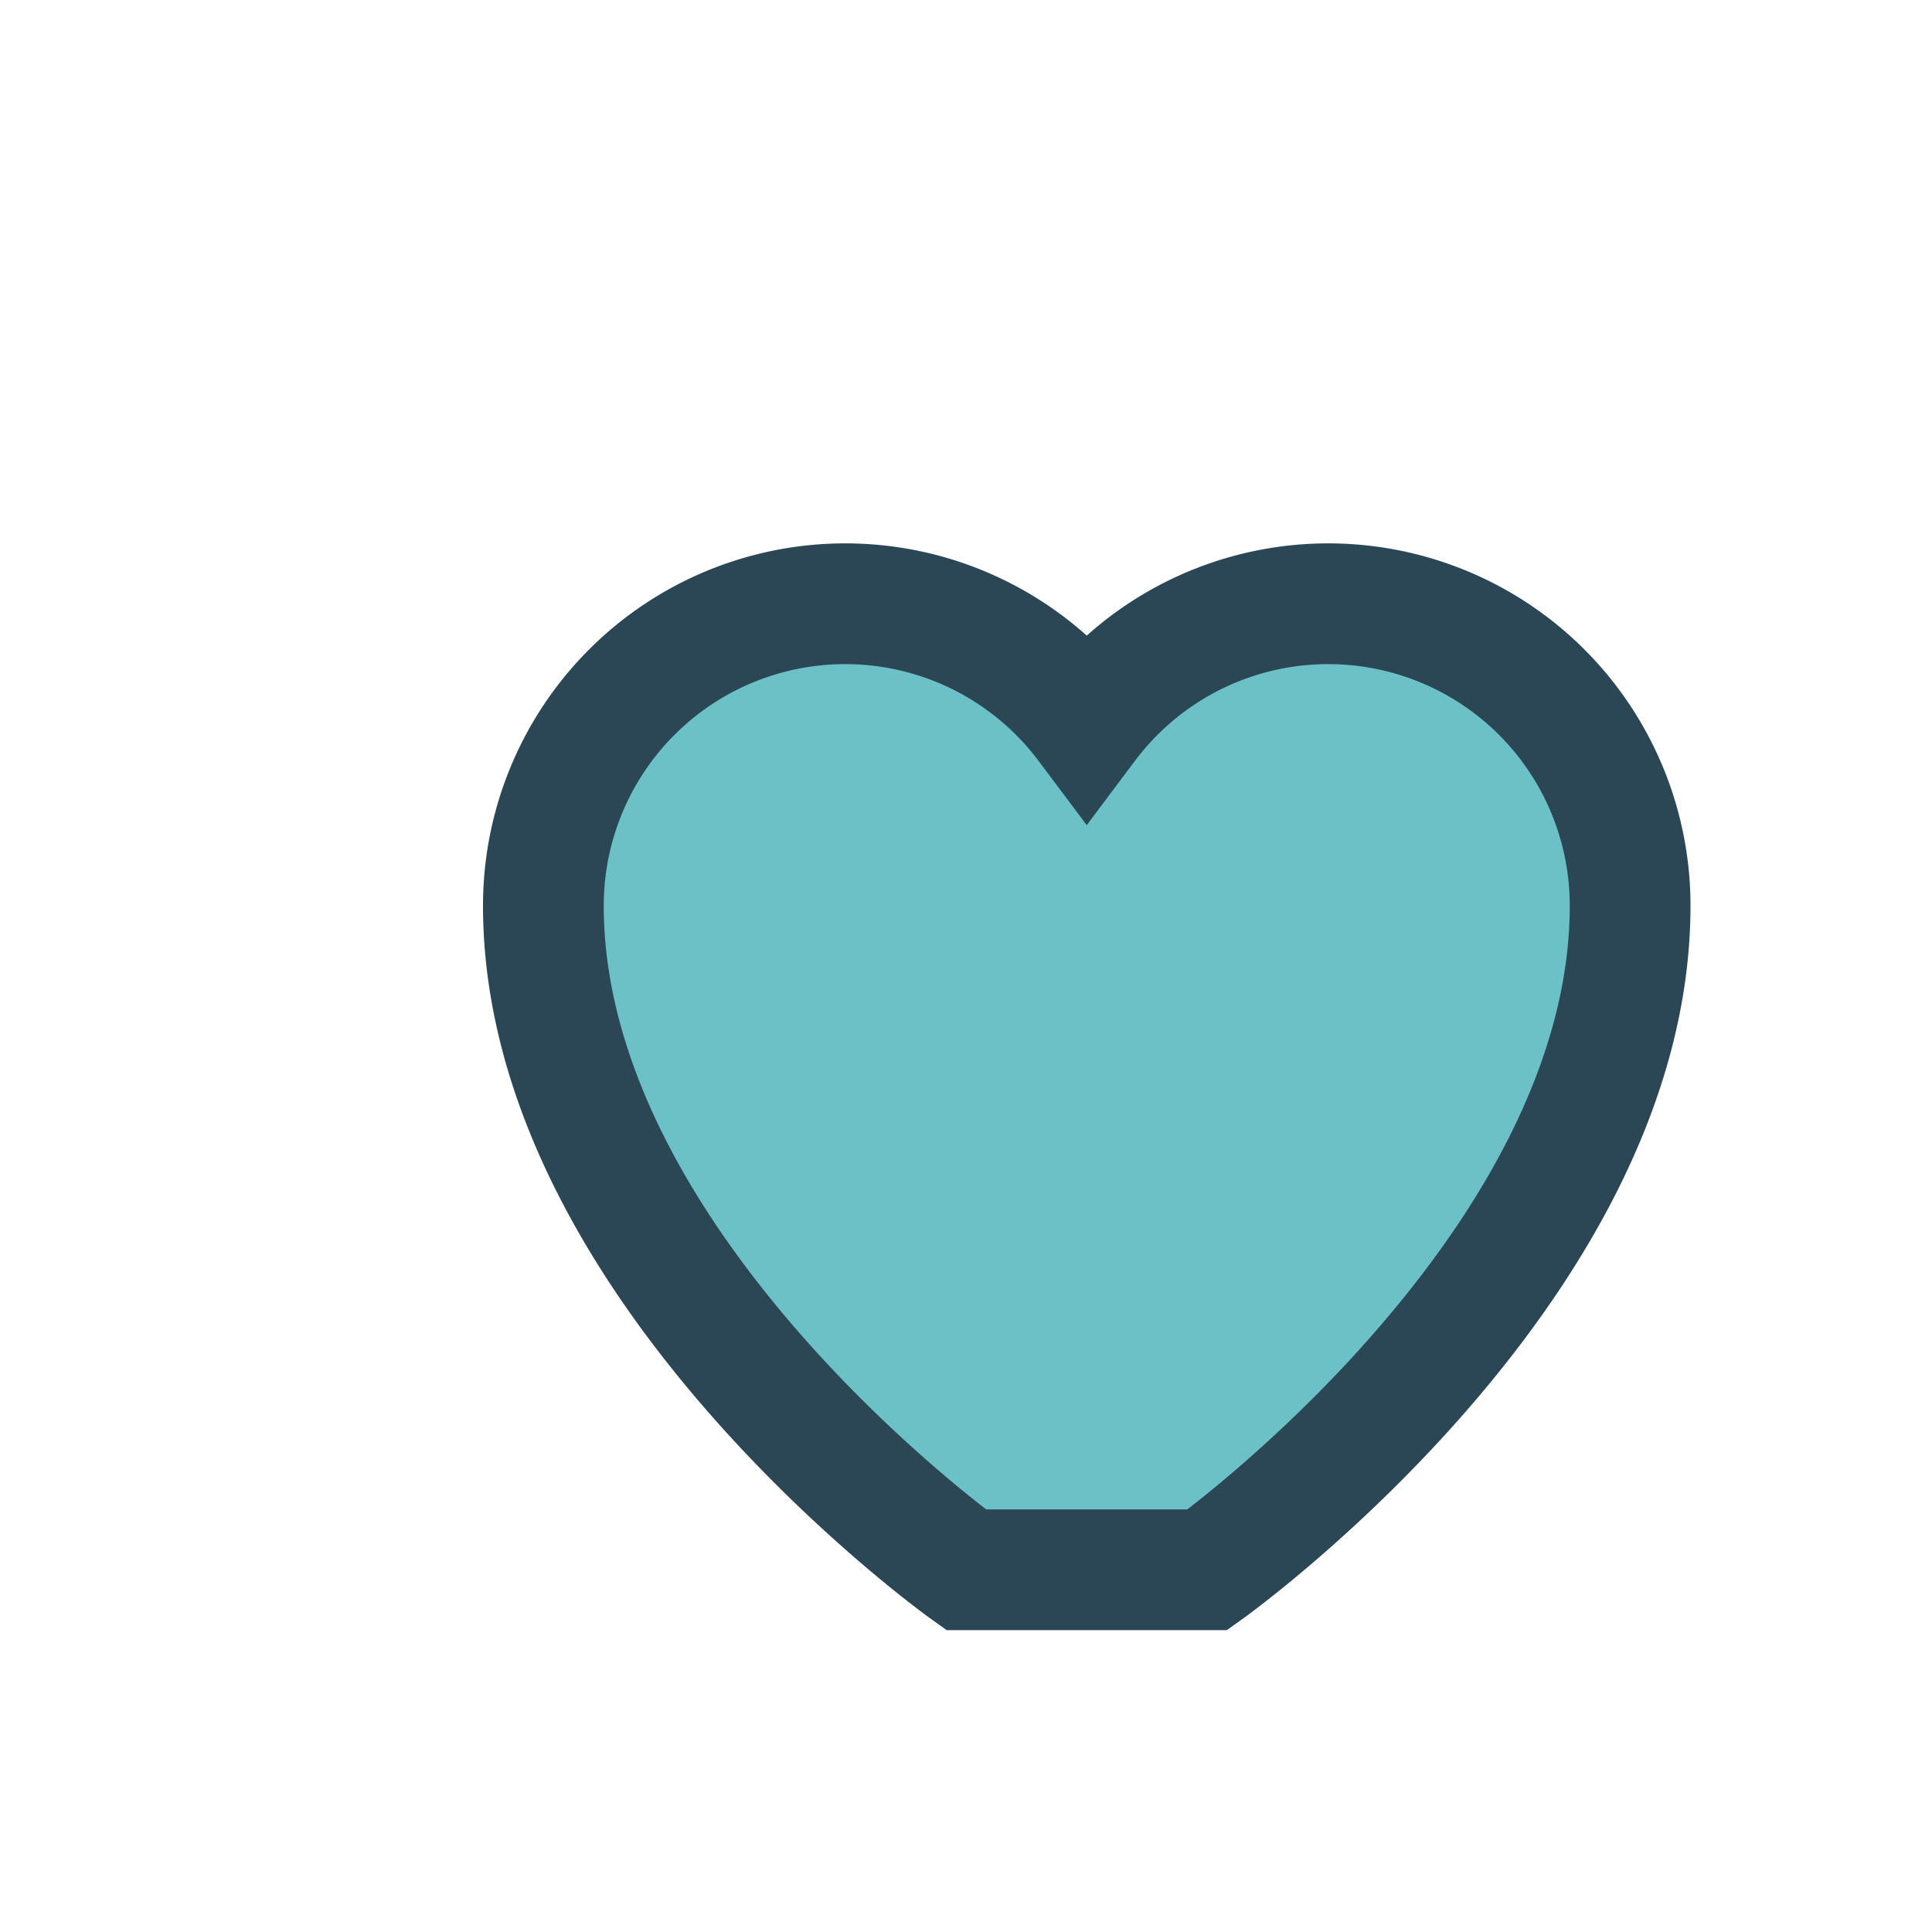
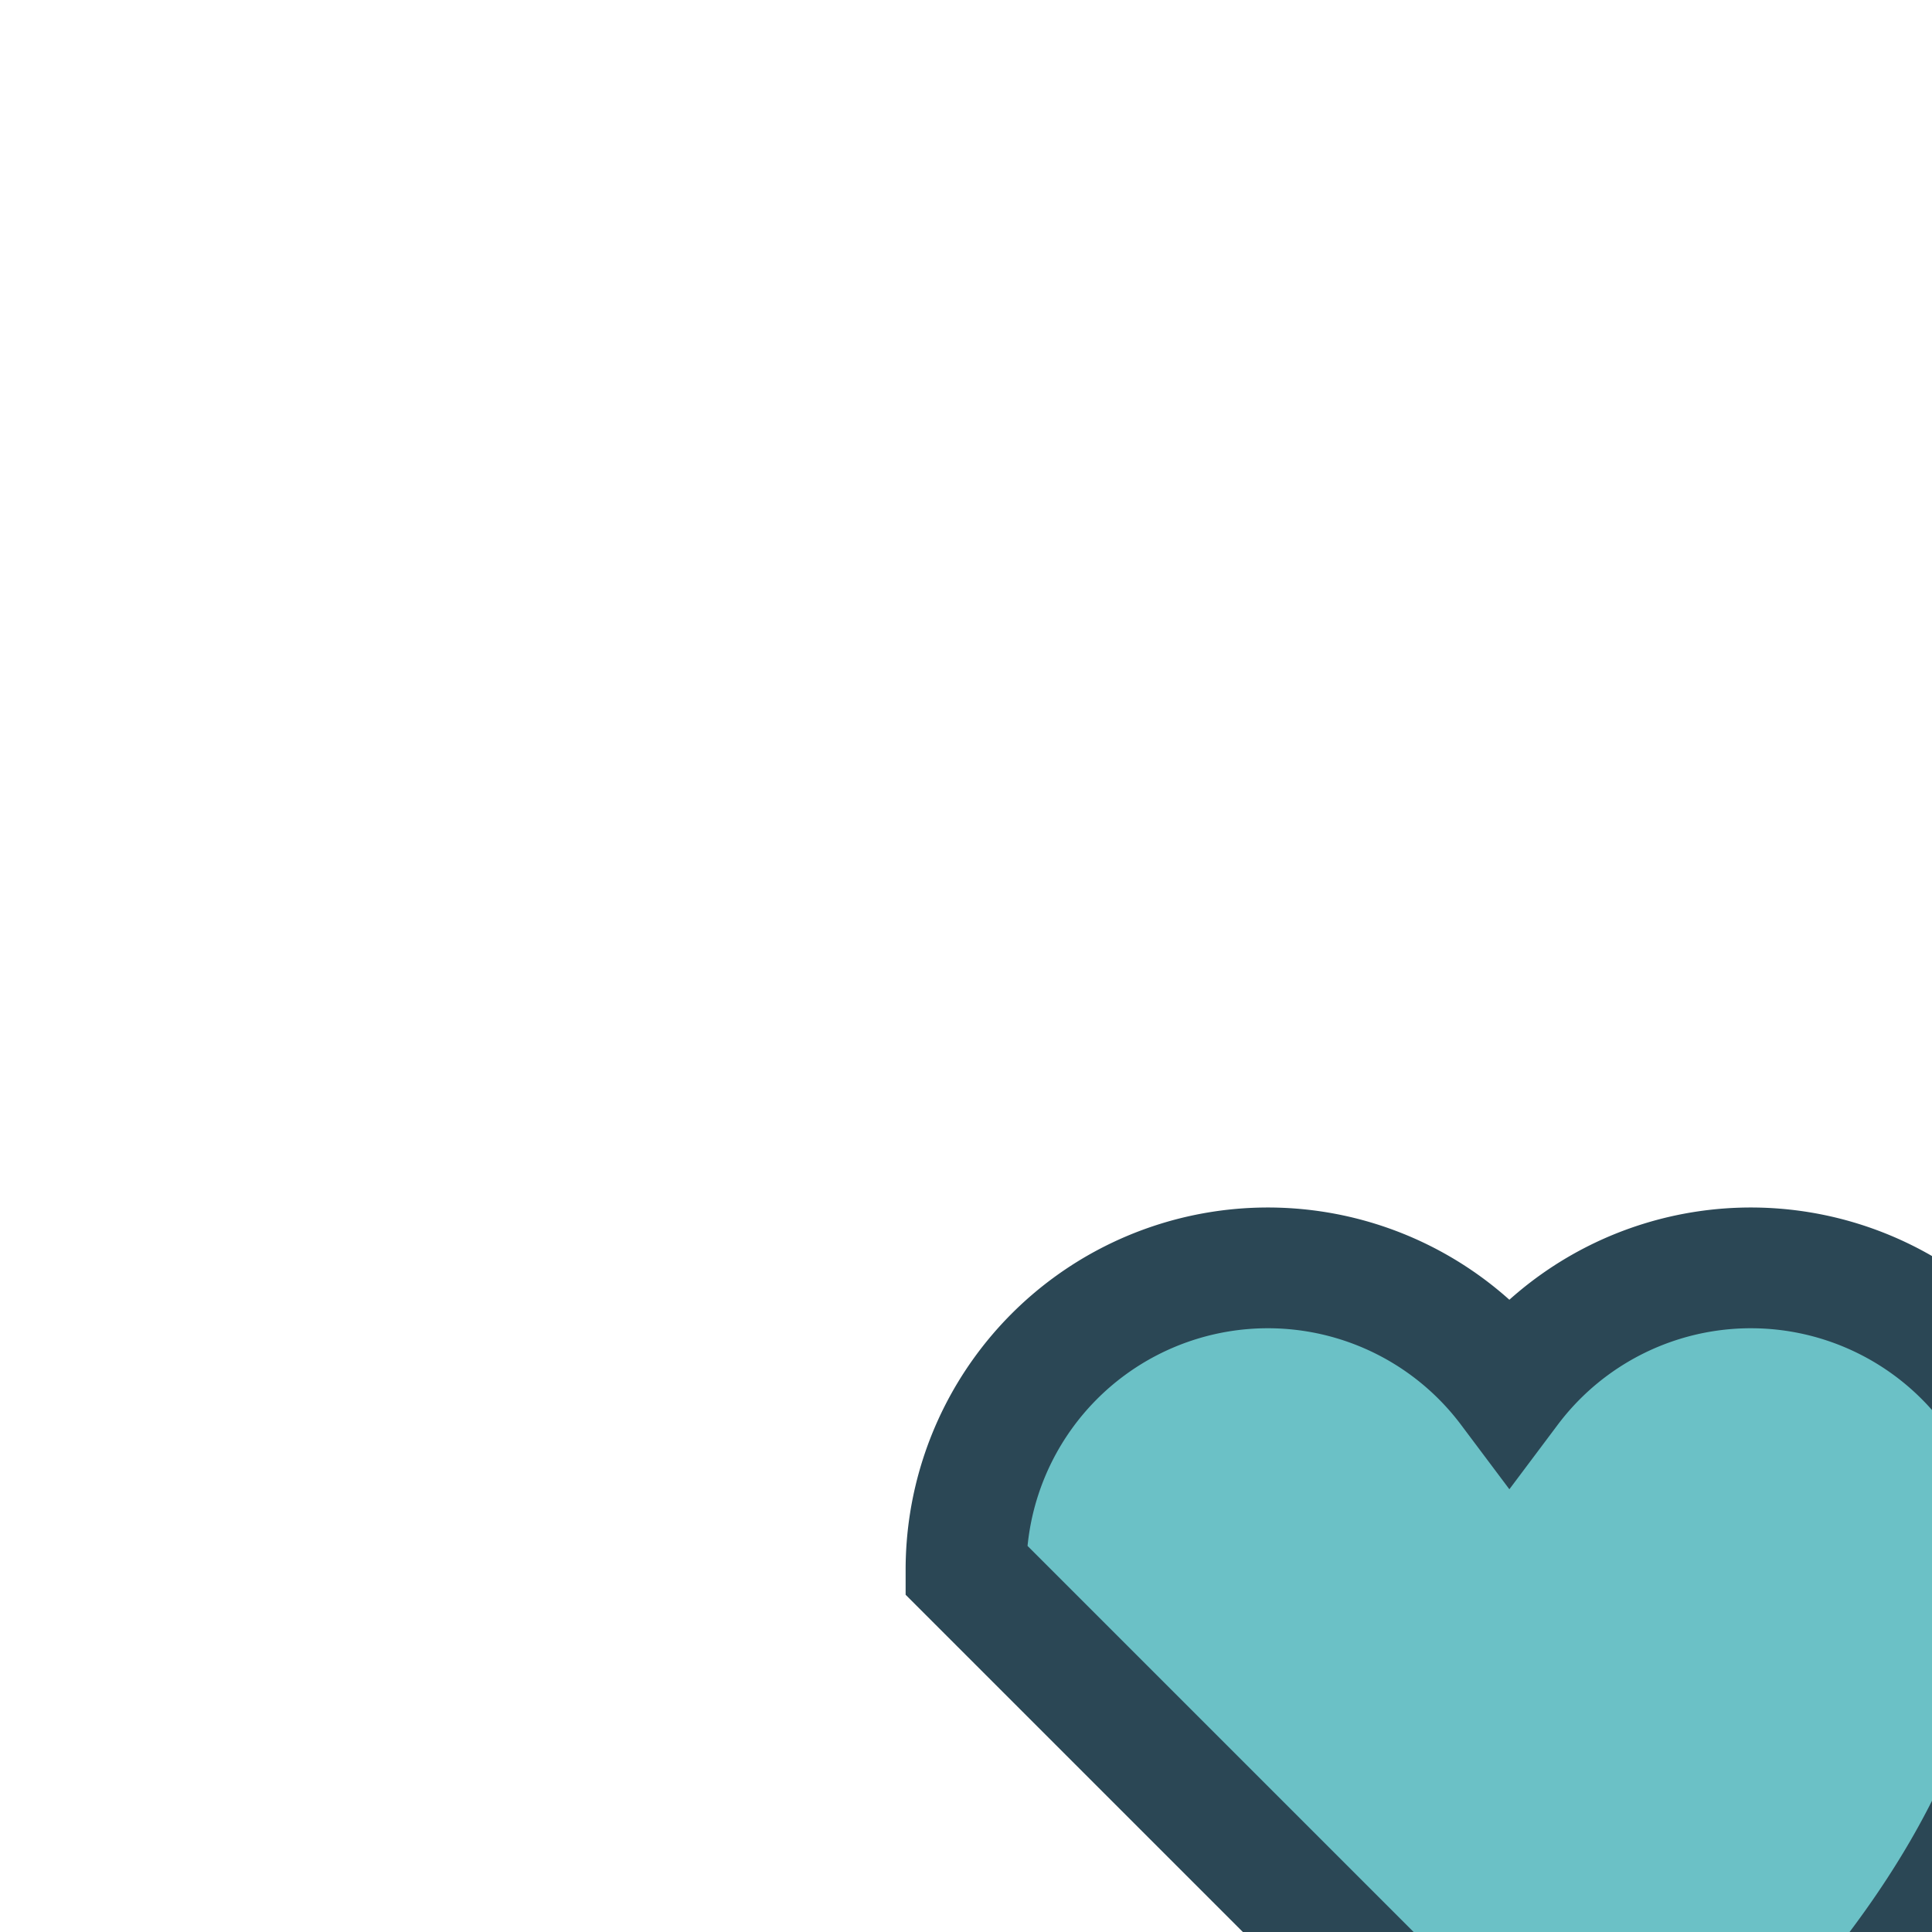
<svg xmlns="http://www.w3.org/2000/svg" width="32" height="32" viewBox="0 0 32 32">
-   <path d="M16 26s-7-5-7-11a5 5 0 019-3 5 5 0 019 3c0 6-7 11-7 11z" fill="#6BC1C6" stroke="#2B4755" stroke-width="2" />
+   <path d="M16 26a5 5 0 019-3 5 5 0 019 3c0 6-7 11-7 11z" fill="#6BC1C6" stroke="#2B4755" stroke-width="2" />
</svg>